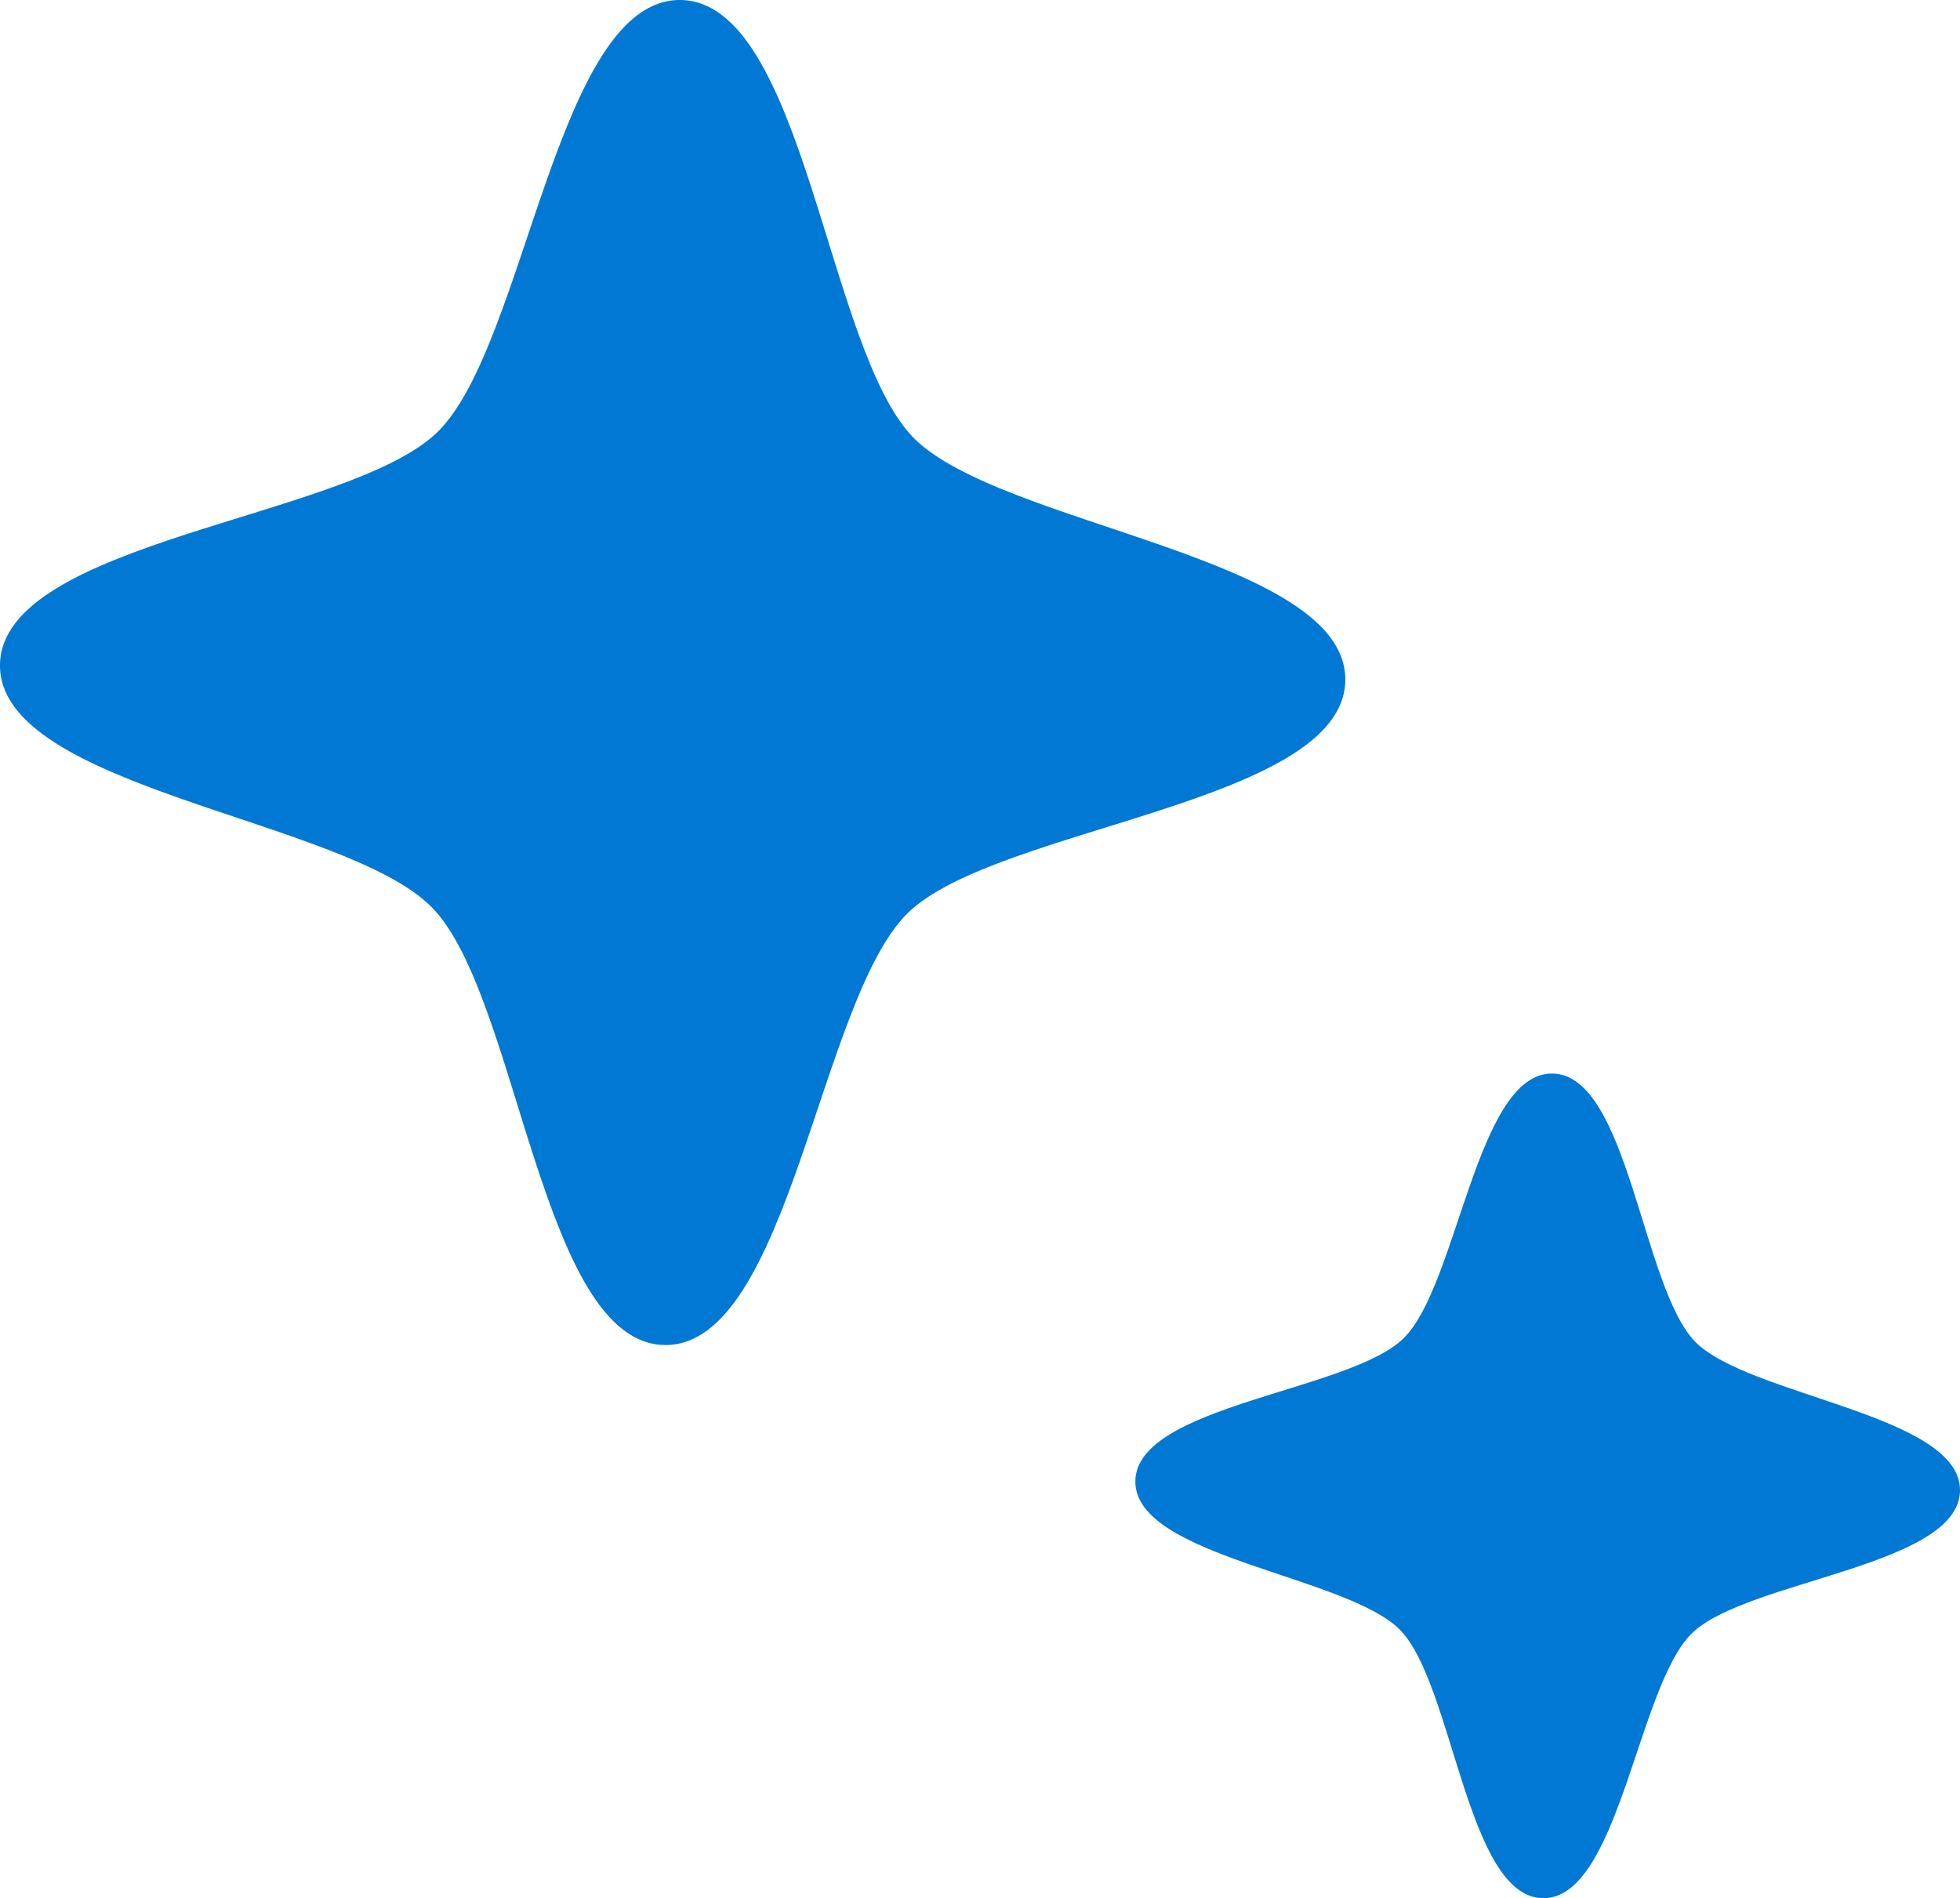
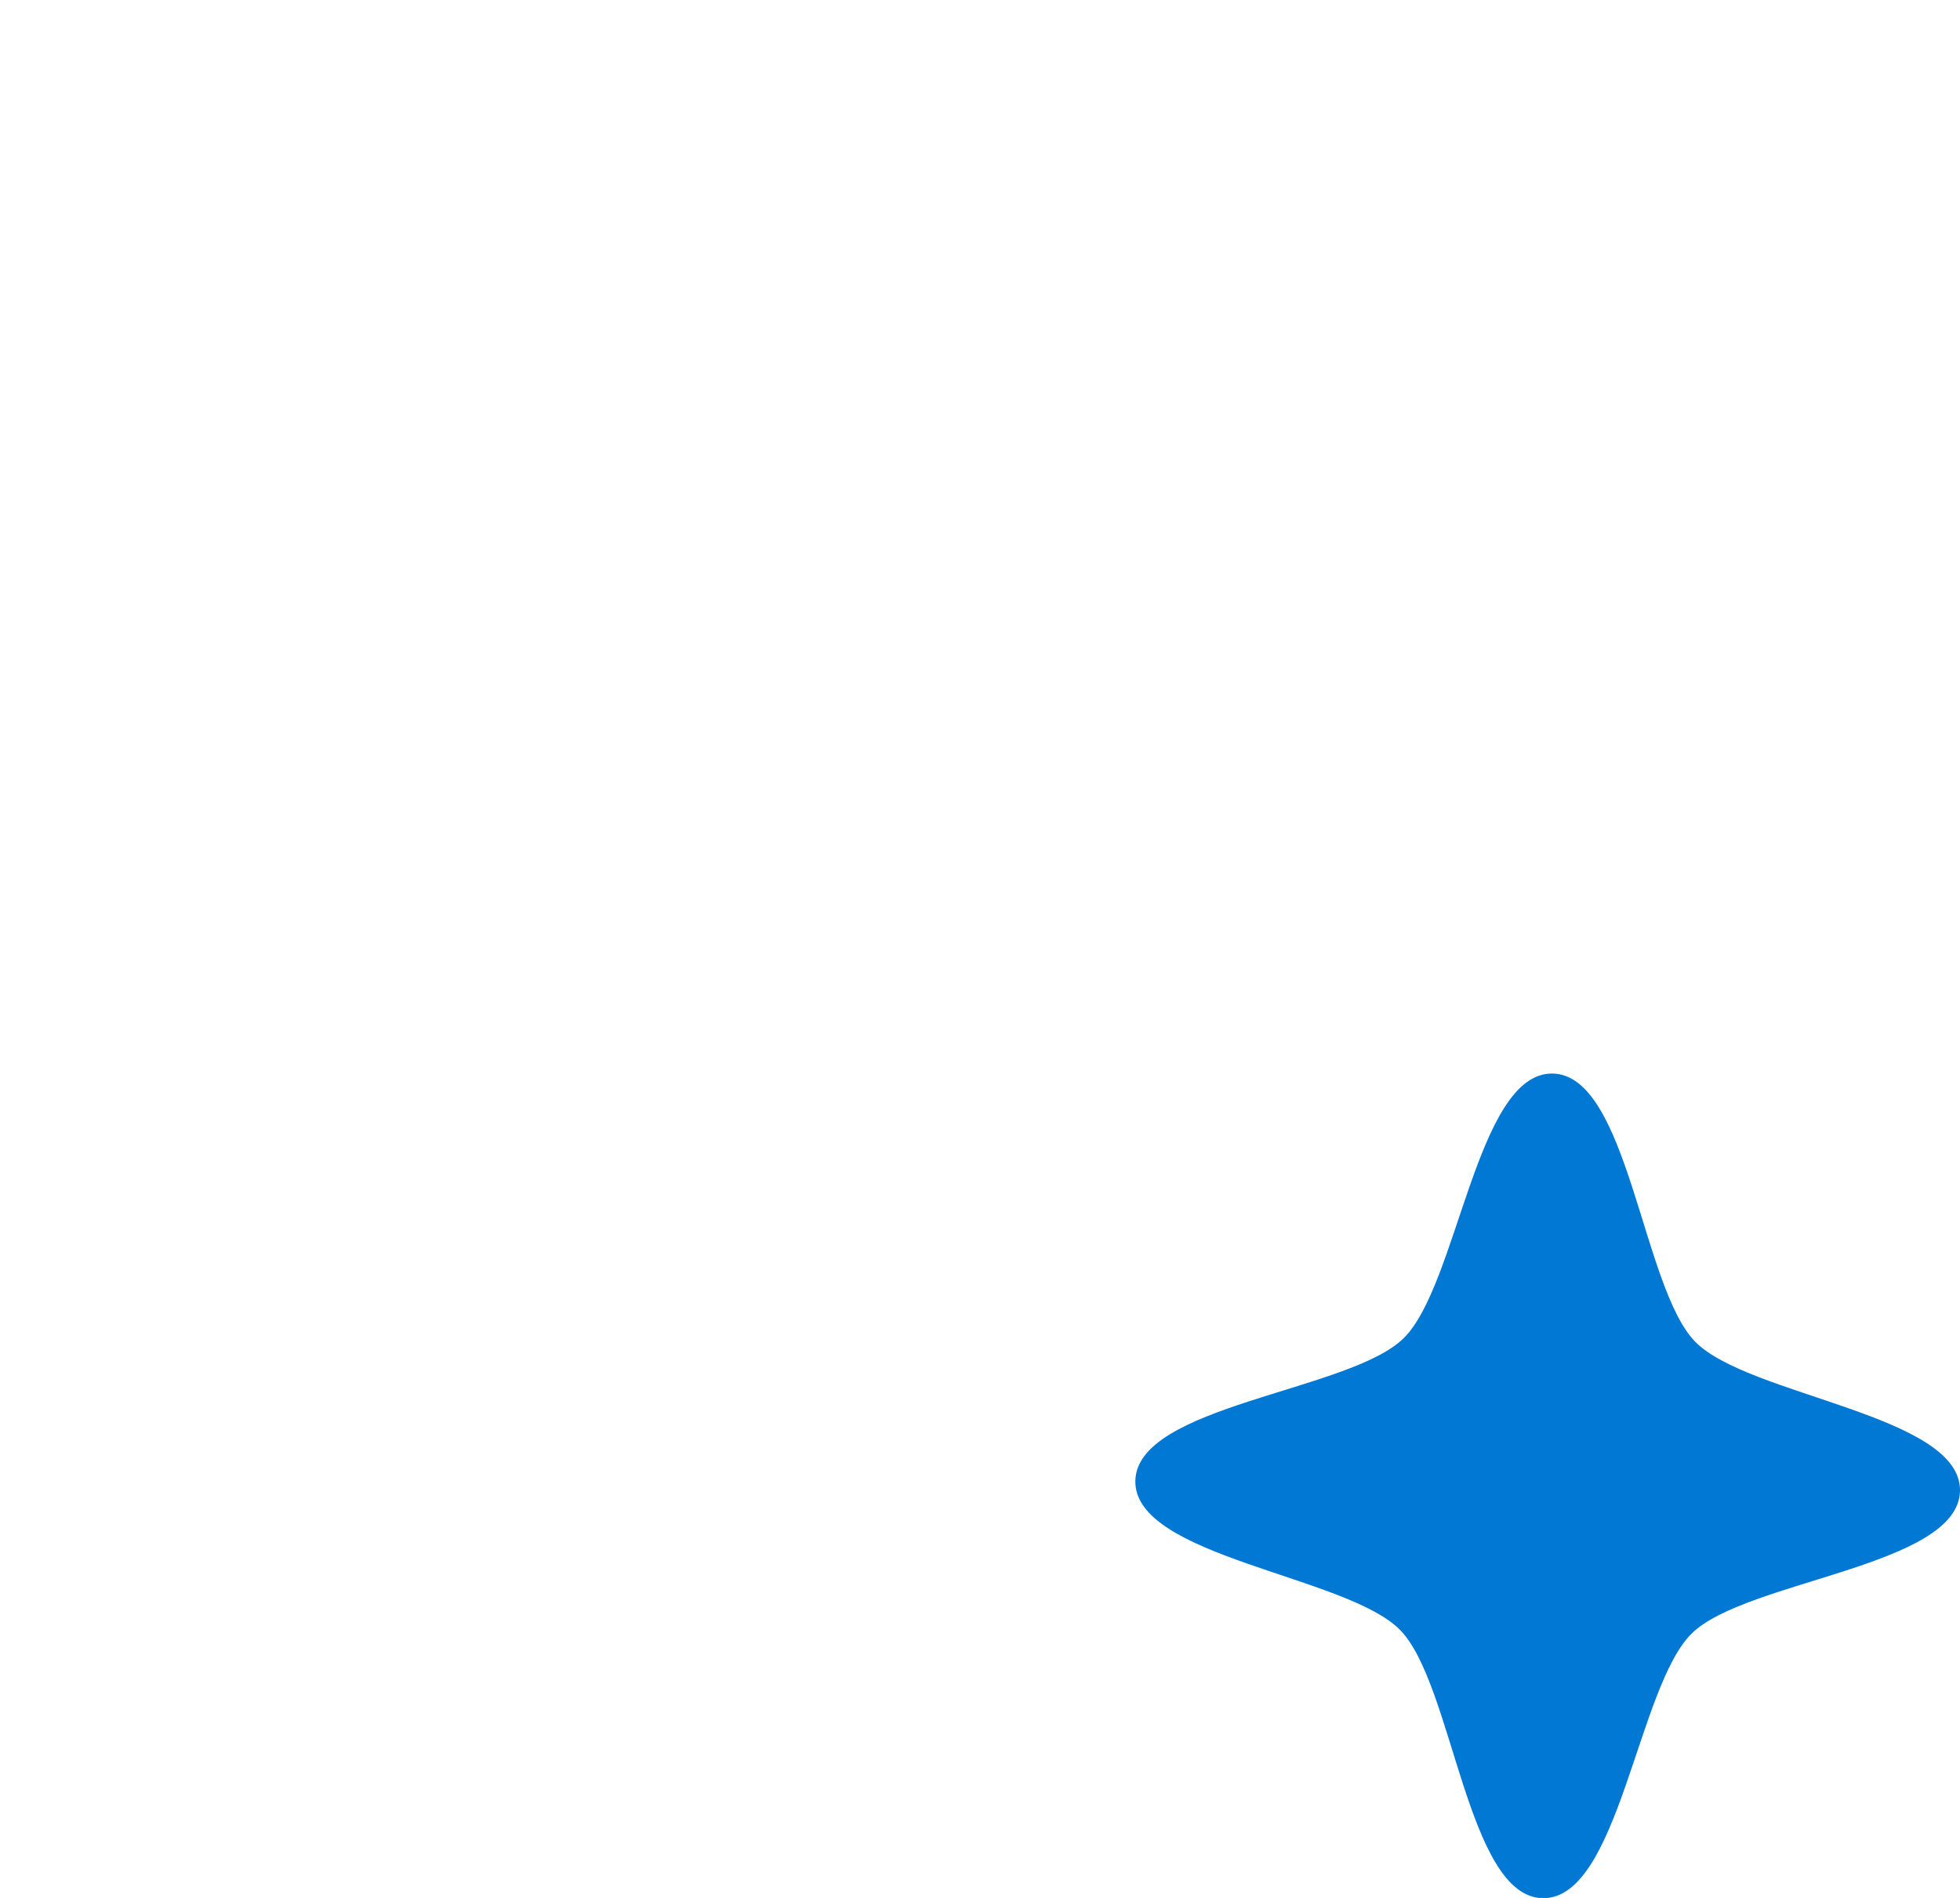
<svg xmlns="http://www.w3.org/2000/svg" id="Layer_1" data-name="Layer 1" viewBox="0 0 82.52 79.91">
  <defs>
    <style>
      .cls-1 {
        fill: #0078d4;
      }
    </style>
  </defs>
-   <path class="cls-1" d="M38.45,18.42c3.65,3.73,18.25,5.01,18.19,10.22s-14.69,6.16-18.42,9.8c-3.73,3.65-5.01,18.25-10.23,18.19-5.22-.06-6.15-14.69-9.8-18.42C14.55,34.48-.06,33.21,0,27.99c.06-5.22,14.69-6.16,18.42-9.8C22.15,14.54,23.43-.06,28.65,0c5.22.06,6.15,14.69,9.8,18.42" />
  <path class="cls-1" d="M71.37,56.49c2.24,2.29,11.19,3.07,11.15,6.27-.04,3.2-9,3.77-11.29,6.01-2.29,2.24-3.07,11.19-6.27,11.15-3.2-.04-3.77-9-6.01-11.29-2.24-2.29-11.19-3.07-11.15-6.27.04-3.2,9-3.77,11.29-6.01,2.29-2.24,3.07-11.19,6.27-11.15,3.2.04,3.77,9,6.01,11.29" />
</svg>